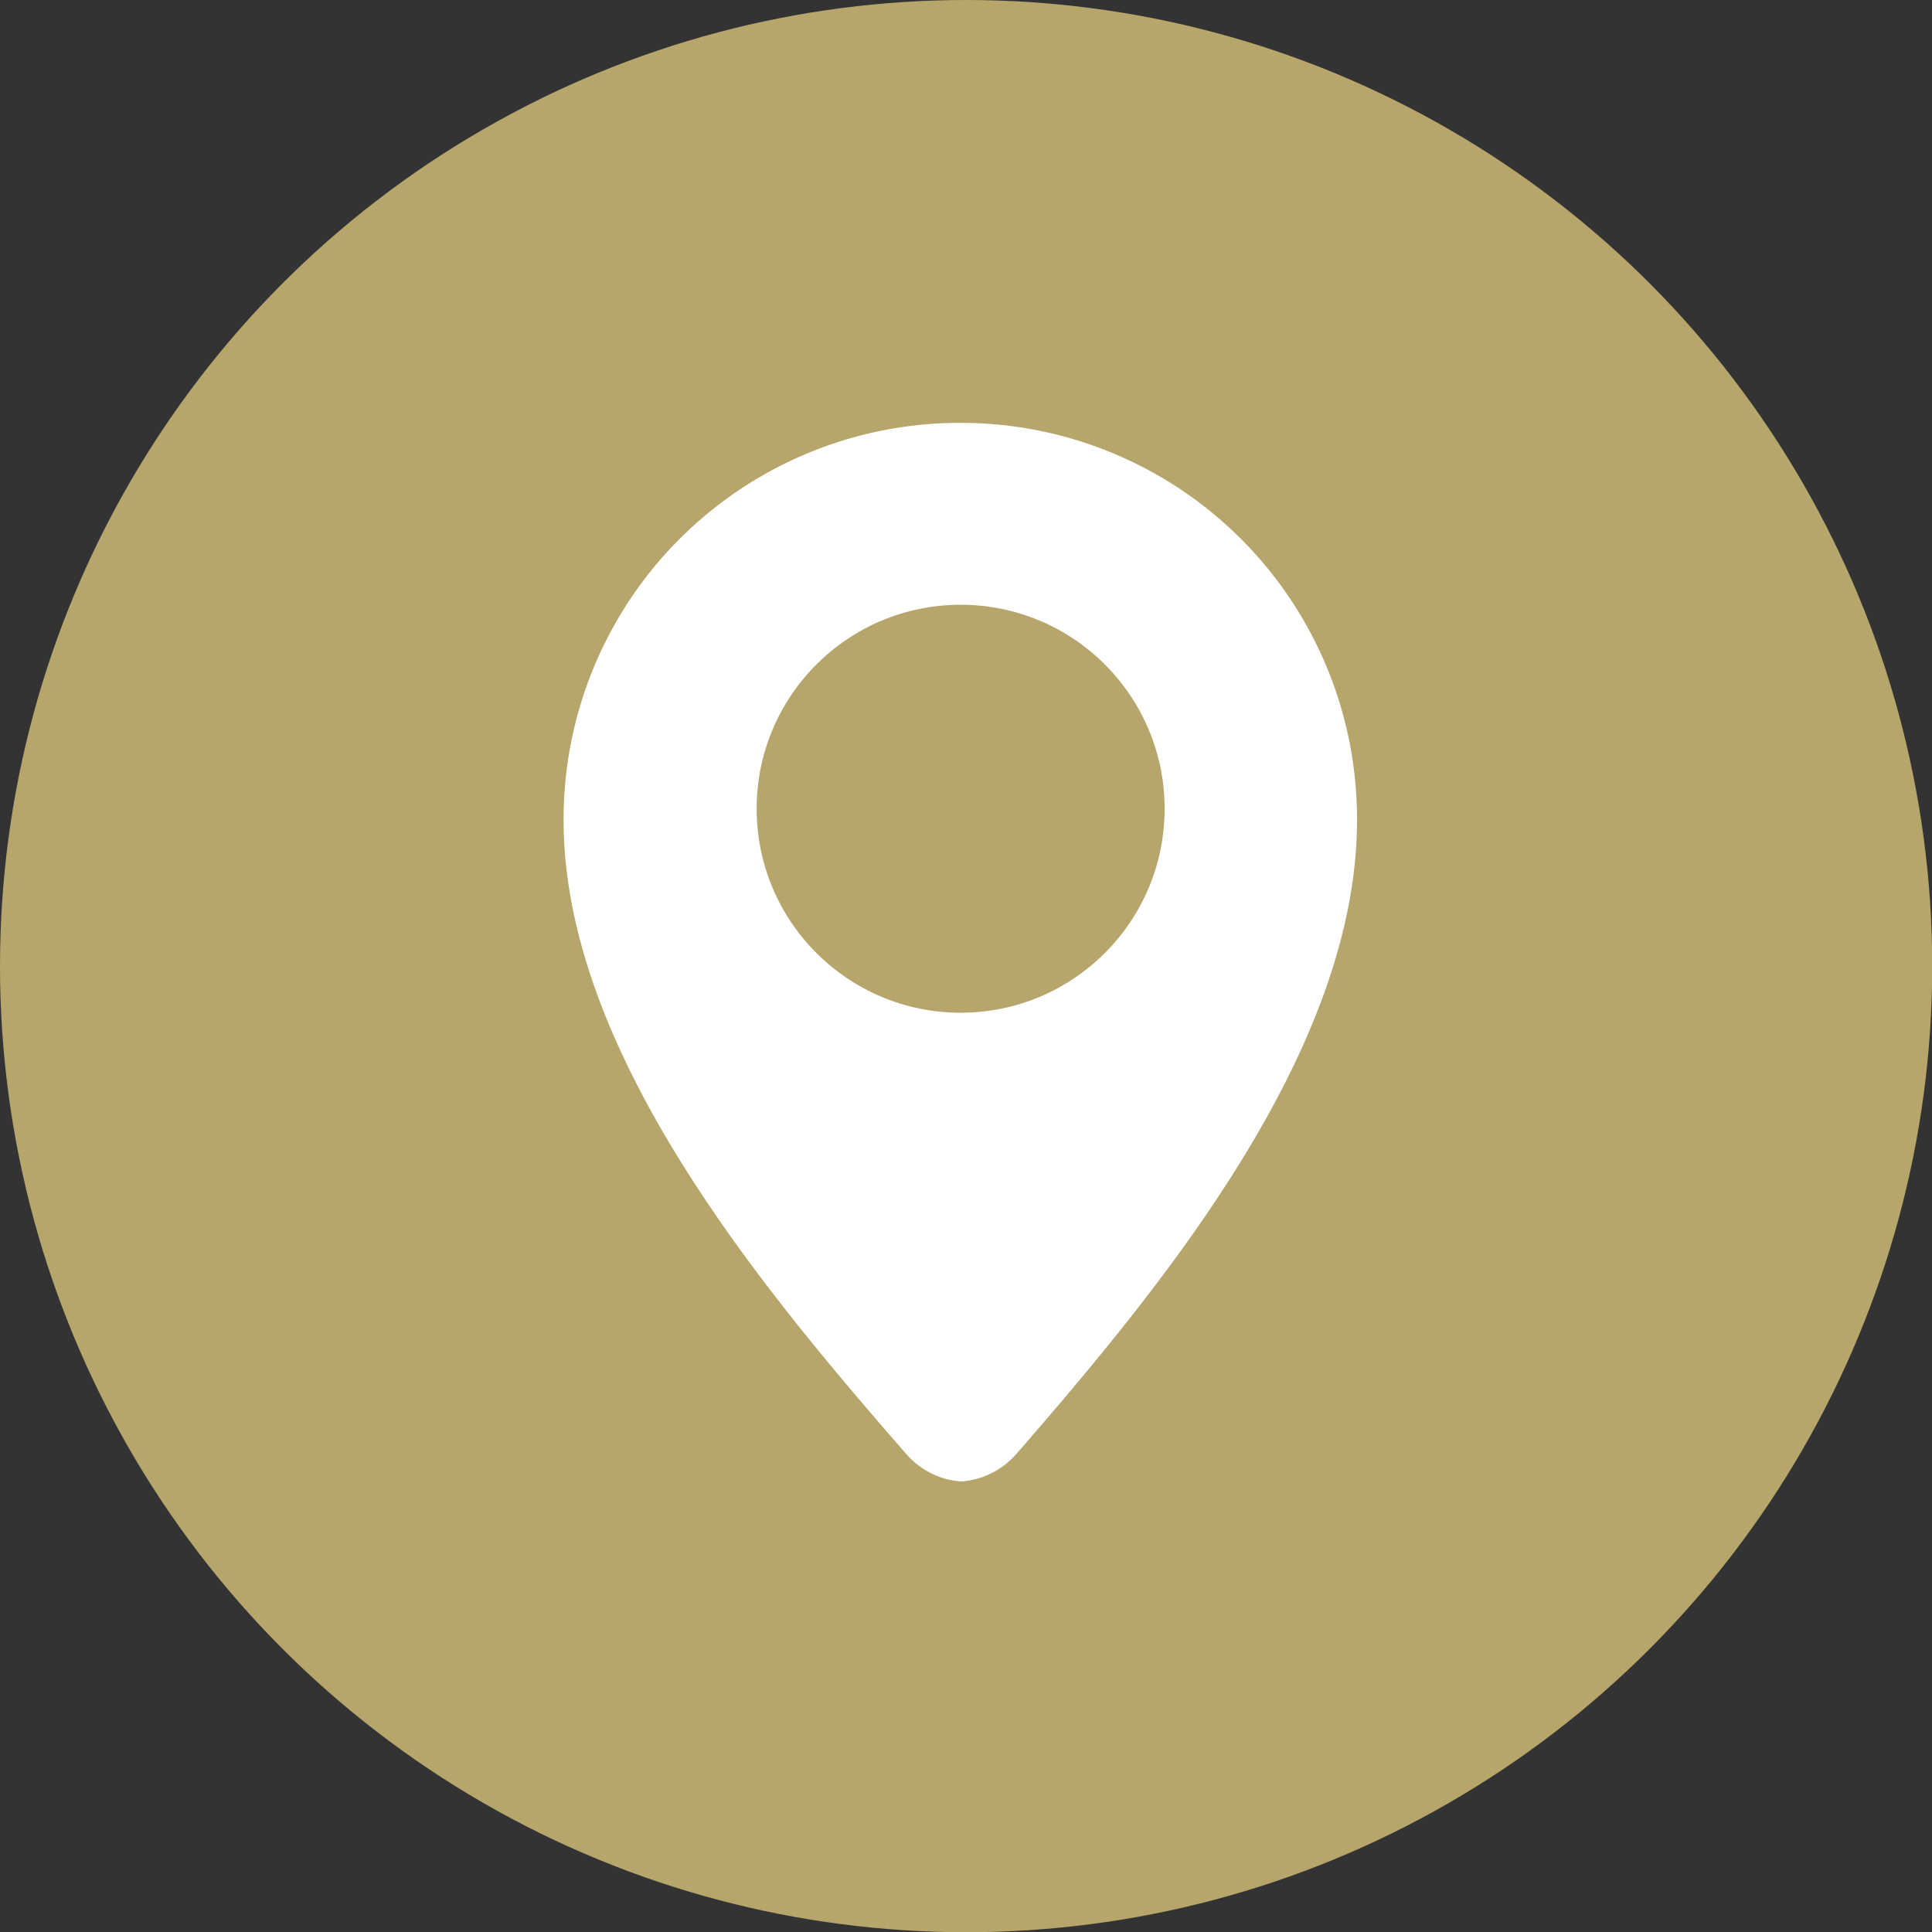
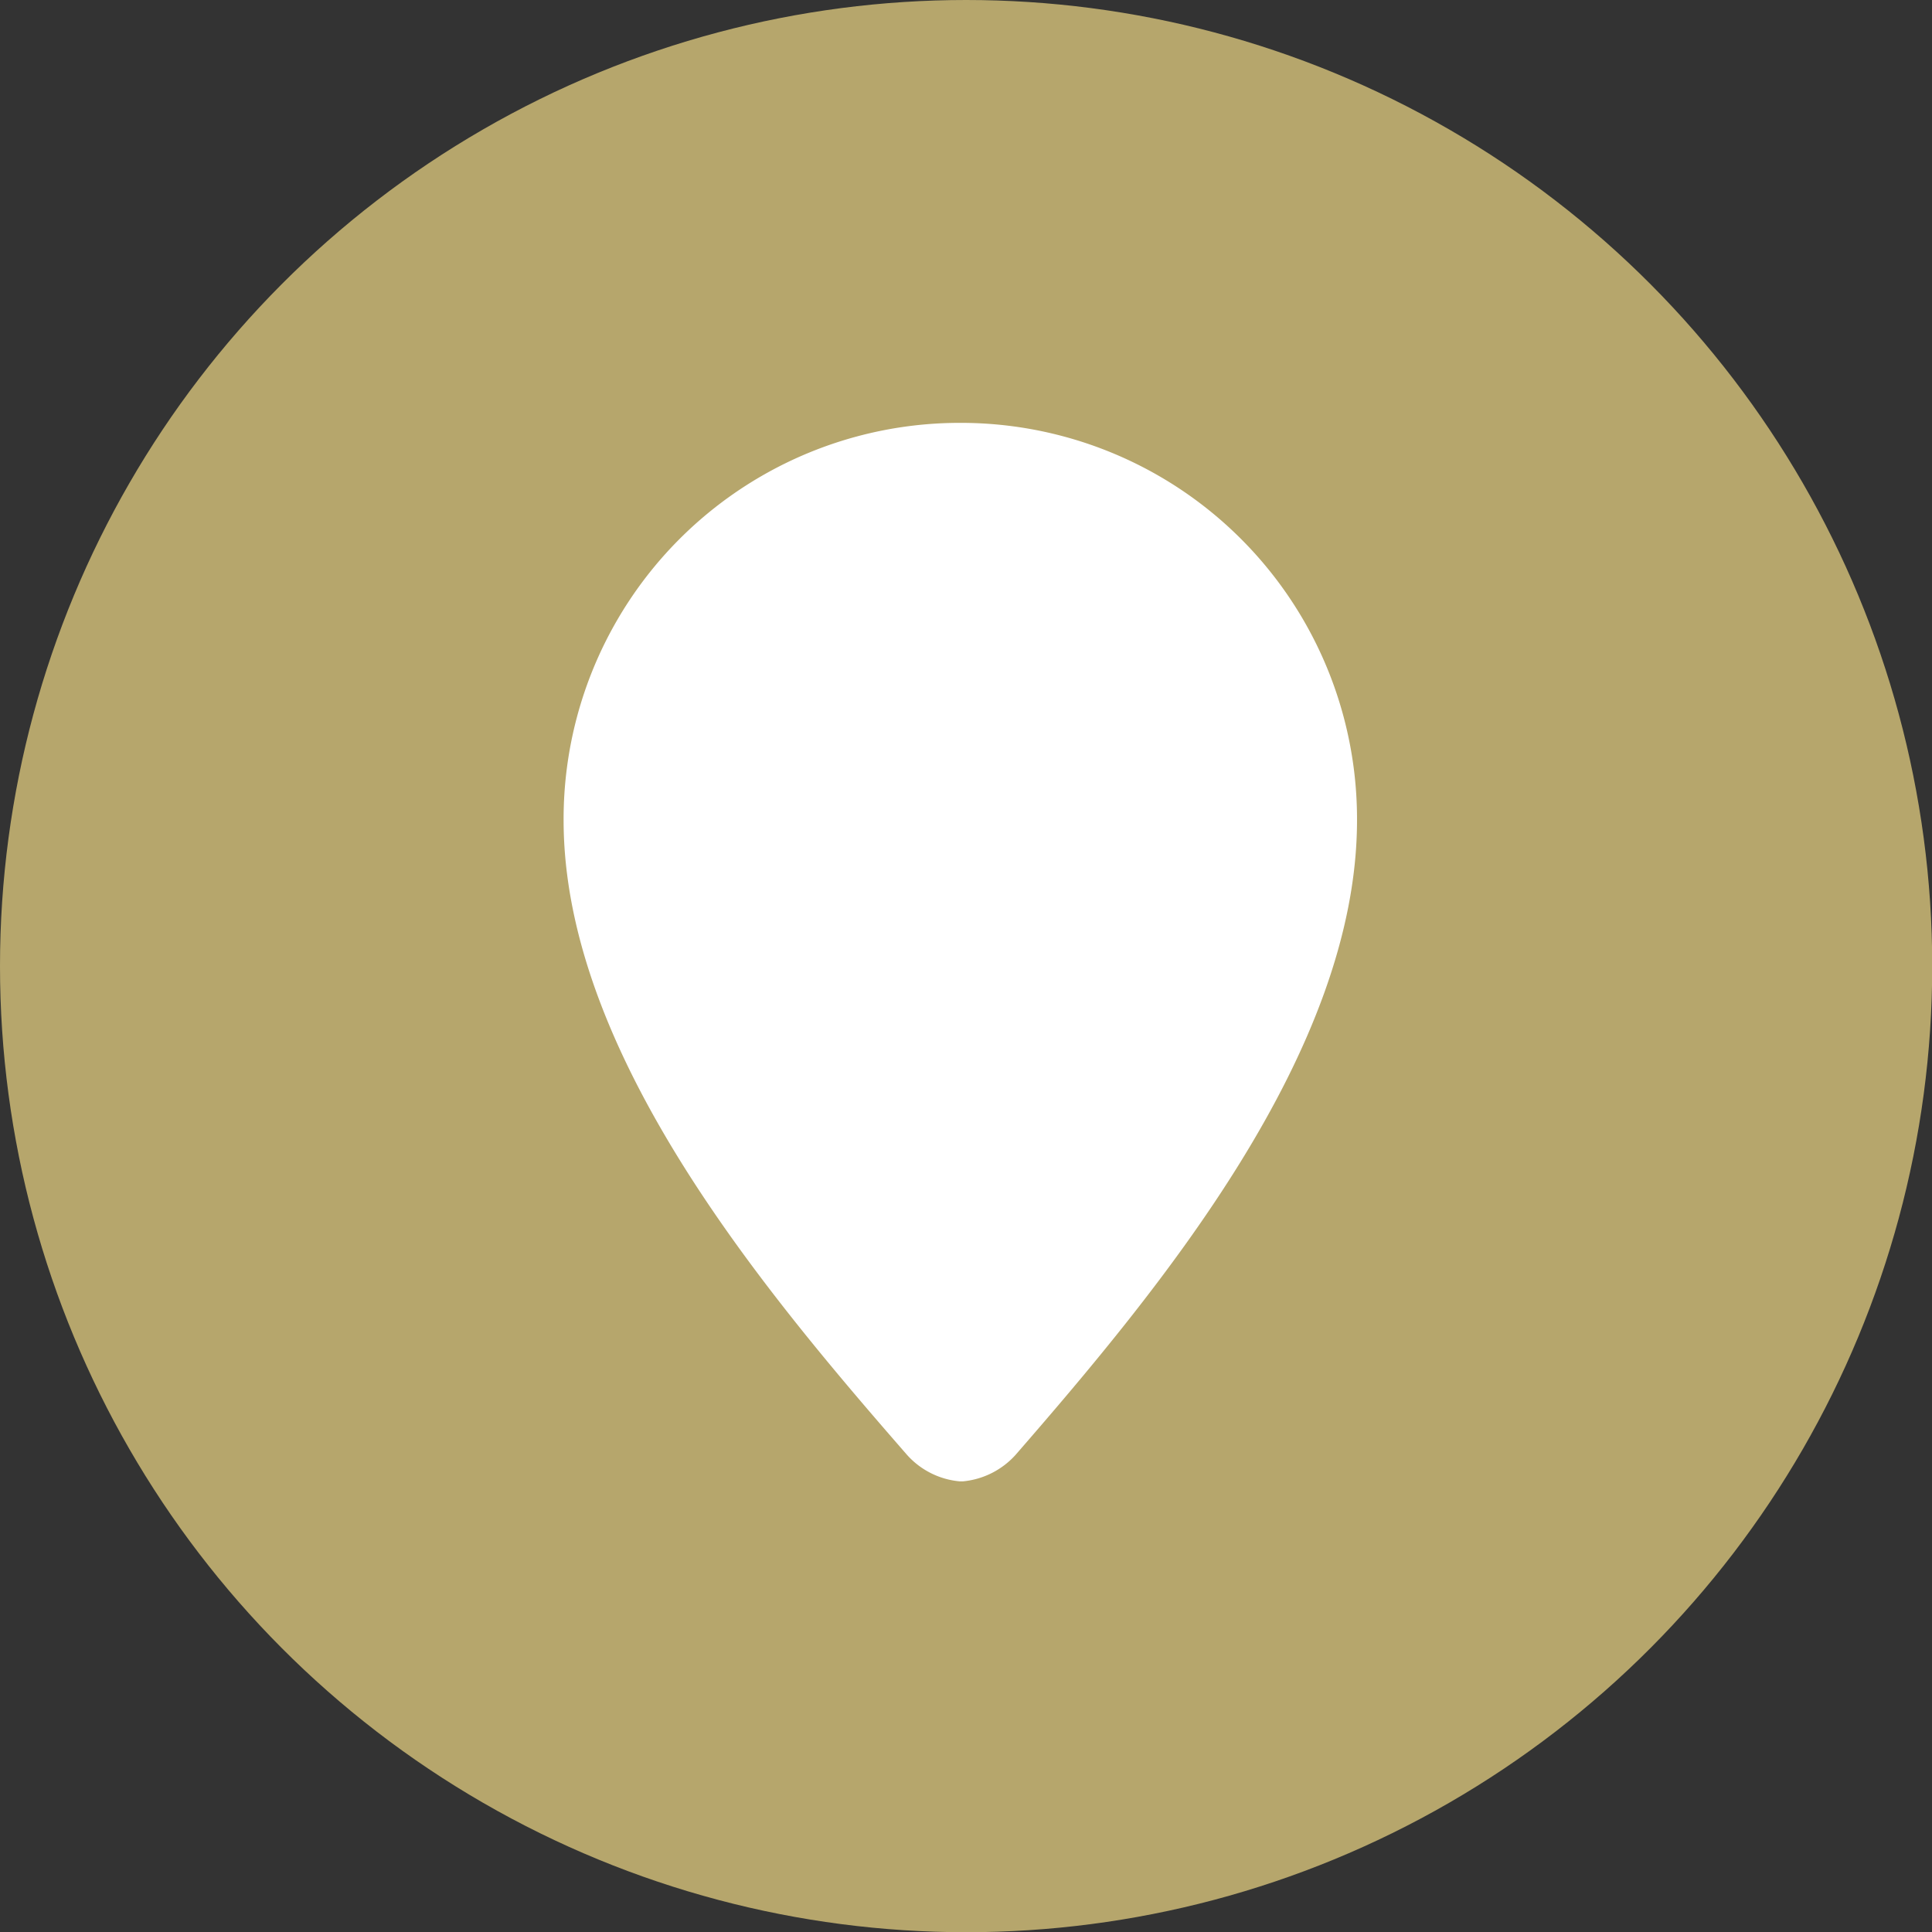
<svg xmlns="http://www.w3.org/2000/svg" viewBox="0 0 88.27 88.27">
  <rect x="0" y="0" width="88.27" height="88.27" fill="#333333" stroke="none" />
  <defs>
    <style>.cls-1{fill:#b6a66c;}.cls-2{fill:#fff;}</style>
  </defs>
  <title>icon-contact-map</title>
  <g id="Layer_2" data-name="Layer 2">
    <g id="Layer_2-2" data-name="Layer 2">
      <circle class="cls-1" cx="44.14" cy="44.14" r="44.14" />
    </g>
    <g id="Lag_1" data-name="Lag 1">
      <g id="location">
        <path class="cls-2" d="M43.89,19.32A18.1,18.1,0,0,0,25.75,37.47c0,10.58,9.07,21.41,15.69,29a3.67,3.67,0,0,0,2.4,1.21H44a3.7,3.7,0,0,0,2.4-1.21C53,58.88,62,48.05,62,37.47A18.1,18.1,0,0,0,43.89,19.32Z" />
      </g>
-       <circle class="cls-1" cx="43.89" cy="36.95" r="9.32" />
    </g>
  </g>
</svg>